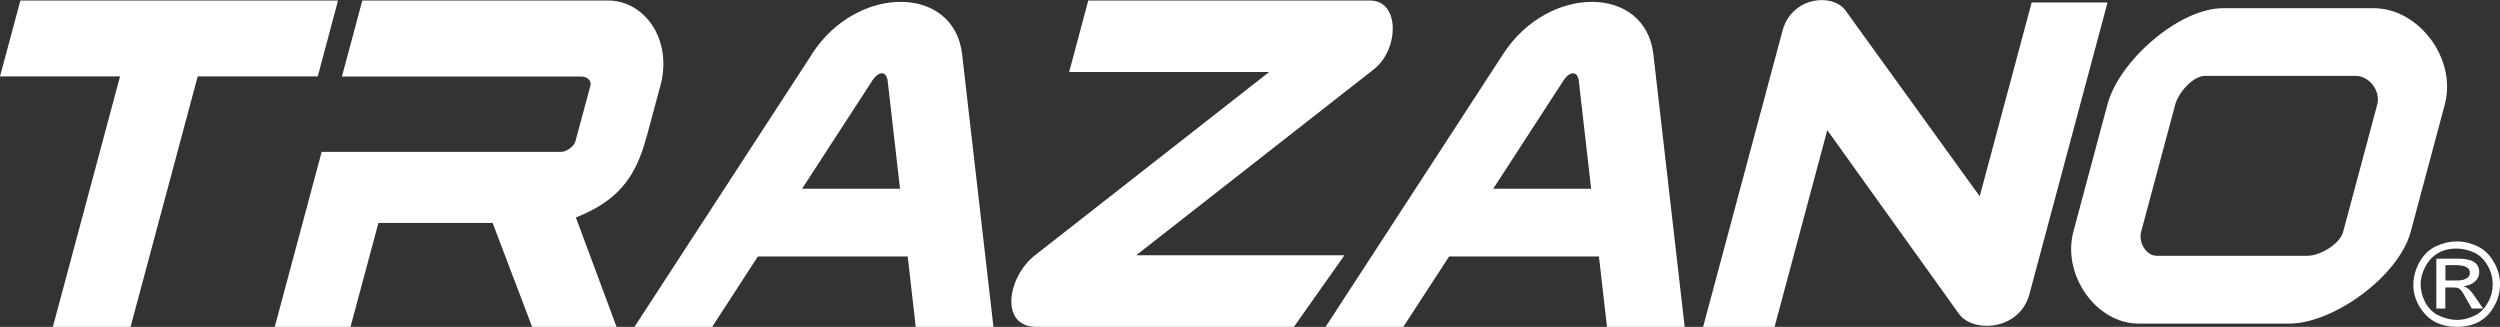
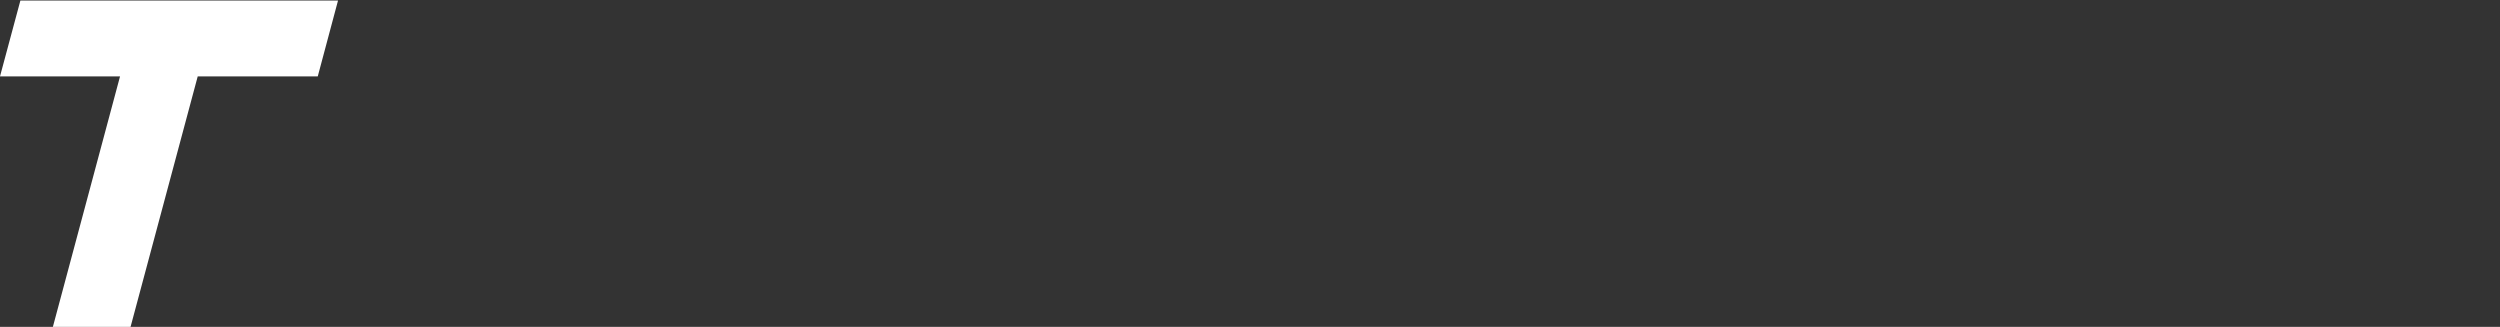
<svg xmlns="http://www.w3.org/2000/svg" id="Layer_2" data-name="Layer 2" viewBox="0 0 192.44 25.16">
  <rect x="0" y="0" width="192.44" height="25.16" fill="#333333" stroke="none" />
  <defs>
    <style>
      .cls-1 {
        fill: #fff;
      }
    </style>
  </defs>
  <g id="Layer_1-2" data-name="Layer 1">
    <g>
      <polygon class="cls-1" points="26.02 .04 1.57 .04 0 5.88 9.24 5.88 4.07 25.16 10.05 25.16 15.22 5.88 24.46 5.88 26.02 .04" />
-       <path class="cls-1" d="M190.75,18.98c.53.26.94.69,1.25,1.25.59,1.02.59,2.3,0,3.32-.28.53-.68.96-1.22,1.24-.99.52-2.42.47-3.32,0-.54-.28-.94-.72-1.25-1.24-.61-1.06-.56-2.26,0-3.32.31-.55.71-.99,1.25-1.25,1.03-.5,2.19-.55,3.29,0M190.5,24.29c.46-.22.77-.58,1.02-1.02.48-.85.48-1.92,0-2.77-.25-.47-.59-.83-1.05-1.05-.87-.42-1.98-.43-2.74,0-.44.25-.78.58-1.02,1.05-.51.92-.49,1.84-.03,2.77.25.44.59.81,1.05,1.02.96.44,1.82.46,2.77,0ZM190.28,23.75h.86l-.53-.77c-.31-.45-.53-.81-.99-.95.67-.06,1.22-.46,1.22-1.09,0-.84-.8-1.03-1.6-1.03h-1.7v3.84h.69v-1.62h.6c.35,0,.53.03.77.44l.67,1.18ZM189.13,21.59h-.89v-1.18h.79c.44,0,1.09.06,1.09.59,0,.47-.56.59-.98.59ZM182.99,8.05h0l-2.62,9.78c-.26.97-1.78,1.86-2.76,1.86h-11.58c-.84,0-1.43-1.02-1.21-1.86l2.62-9.78c.25-.93,1.37-2.21,2.3-2.21h11.58c1.05,0,1.95,1.15,1.67,2.21ZM182.71.63h-11.58c-3.39,0-8.01,4.04-8.91,7.42l-2.62,9.78c-.88,3.3,1.73,7.08,5.03,7.08h11.57c3.43,0,8.45-3.65,9.37-7.08l2.62-9.78c.94-3.51-1.98-7.42-5.49-7.42ZM61.74,14.53h0l5.39-8.3c.5-.78,1.1-.79,1.2,0l.95,8.3h-7.54ZM62.52,4.14l-13.68,21.02h5.98l3.52-5.42h11.53l.62,5.42h5.98l-2.41-20.98c-.61-5.34-8.06-5.41-11.55-.04ZM49.76,10.59l1.08-4.02c.95-3.54-1.24-6.53-4.03-6.53h-18.92l-1.57,5.85h18.44c.4,0,.8.3.69.7l-1.16,4.3c-.11.39-.69.8-1.09.8h-18.44l-.19.71h0l-3.42,12.76h5.83l2.15-8h8.79l3.04,8h6.5l-3.13-8.42c3.08-1.23,4.56-2.91,5.42-6.15ZM87.46,19.65l18.3-14.32c1.93-1.51,2.03-5.29-.3-5.29h-21.69l-1.47,5.5h15.4l-18.03,14.11c-2.14,1.67-2.74,5.51.11,5.51h19.82l3.89-5.51h-16.02ZM140.65,10.01l10.15,14.16c1.05,1.46,4.66,1.31,5.42-1.54L162.23.19h-5.84l-4,14.92-10.32-14.29c-1-1.39-4.16-1.08-4.86,1.55l-6.11,22.79h5.5l4.06-15.15ZM120.33,6.23h0c.5-.78,1.11-.79,1.2,0l.95,8.3h-7.54l5.39-8.3ZM111.55,19.74h11.53l.62,5.42h5.98l-2.41-20.98c-.61-5.34-8.06-5.41-11.55-.04l-13.68,21.02h5.98l3.53-5.42Z" />
    </g>
  </g>
</svg>